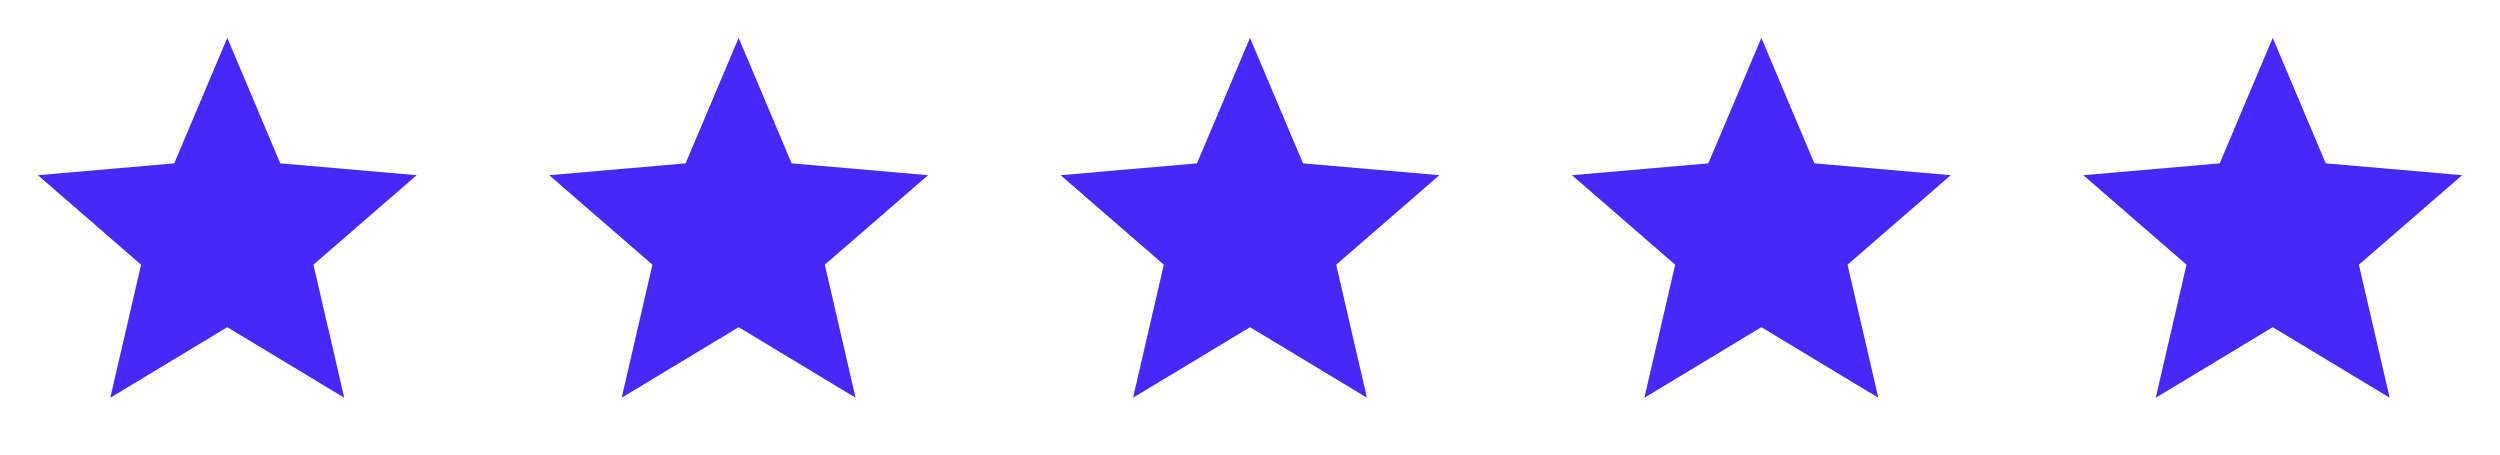
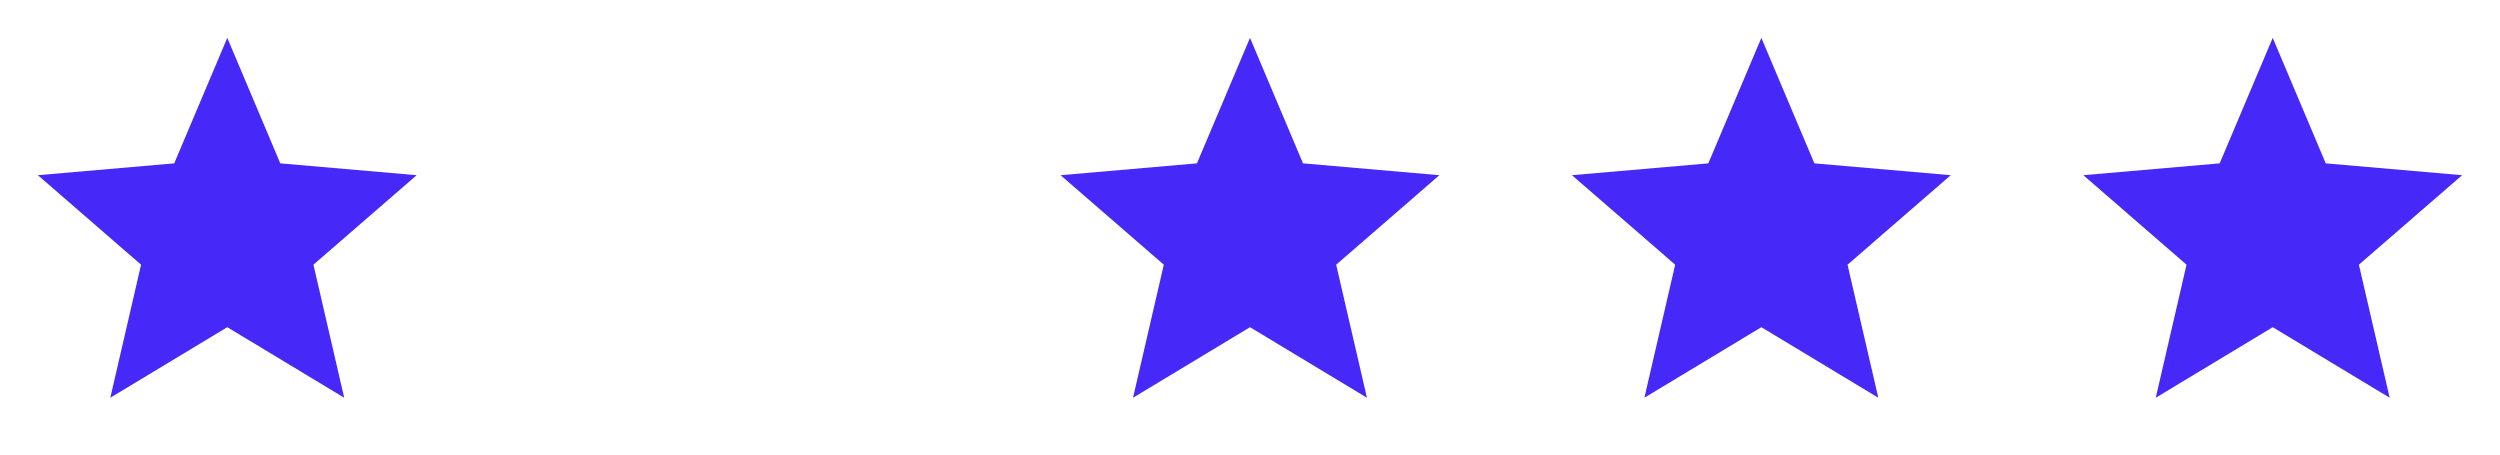
<svg xmlns="http://www.w3.org/2000/svg" fill="none" viewBox="0 0 88 16" height="16" width="88">
  <path fill="#4628F9" d="M3.883 14L4.966 9.317L1.333 6.167L6.133 5.75L8 1.333L9.866 5.75L14.666 6.167L11.033 9.317L12.116 14L8 11.517L3.883 14Z" />
-   <path fill="#4628F9" d="M21.883 14L22.966 9.317L19.333 6.167L24.133 5.75L26 1.333L27.866 5.75L32.666 6.167L29.033 9.317L30.116 14L26 11.517L21.883 14Z" />
  <path fill="#4628F9" d="M39.883 14L40.966 9.317L37.333 6.167L42.133 5.75L44 1.333L45.866 5.75L50.666 6.167L47.033 9.317L48.116 14L44 11.517L39.883 14Z" />
  <path fill="#4628F9" d="M57.883 14L58.966 9.317L55.333 6.167L60.133 5.75L62 1.333L63.866 5.75L68.666 6.167L65.033 9.317L66.116 14L62 11.517L57.883 14Z" />
  <path fill="#4628F9" d="M75.883 14L76.966 9.317L73.333 6.167L78.133 5.75L80 1.333L81.866 5.75L86.666 6.167L83.033 9.317L84.116 14L80 11.517L75.883 14Z" />
</svg>